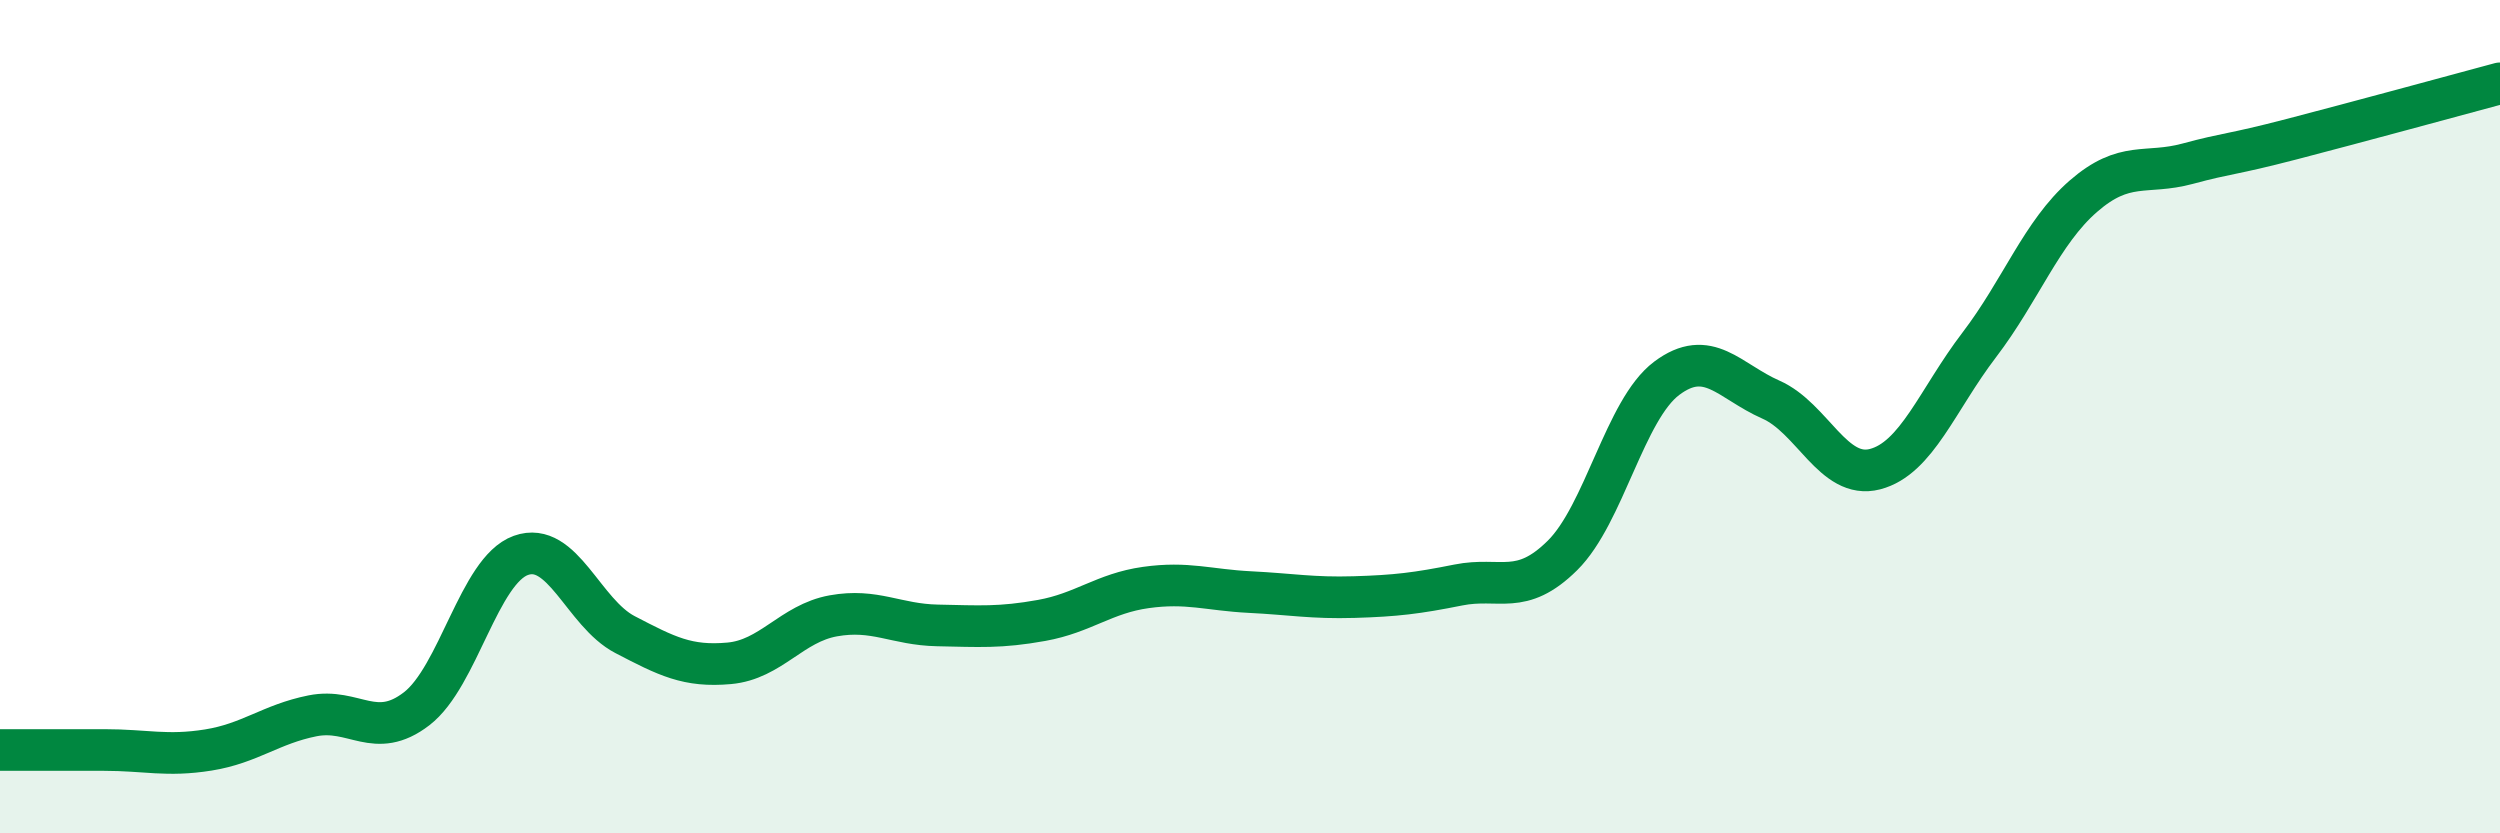
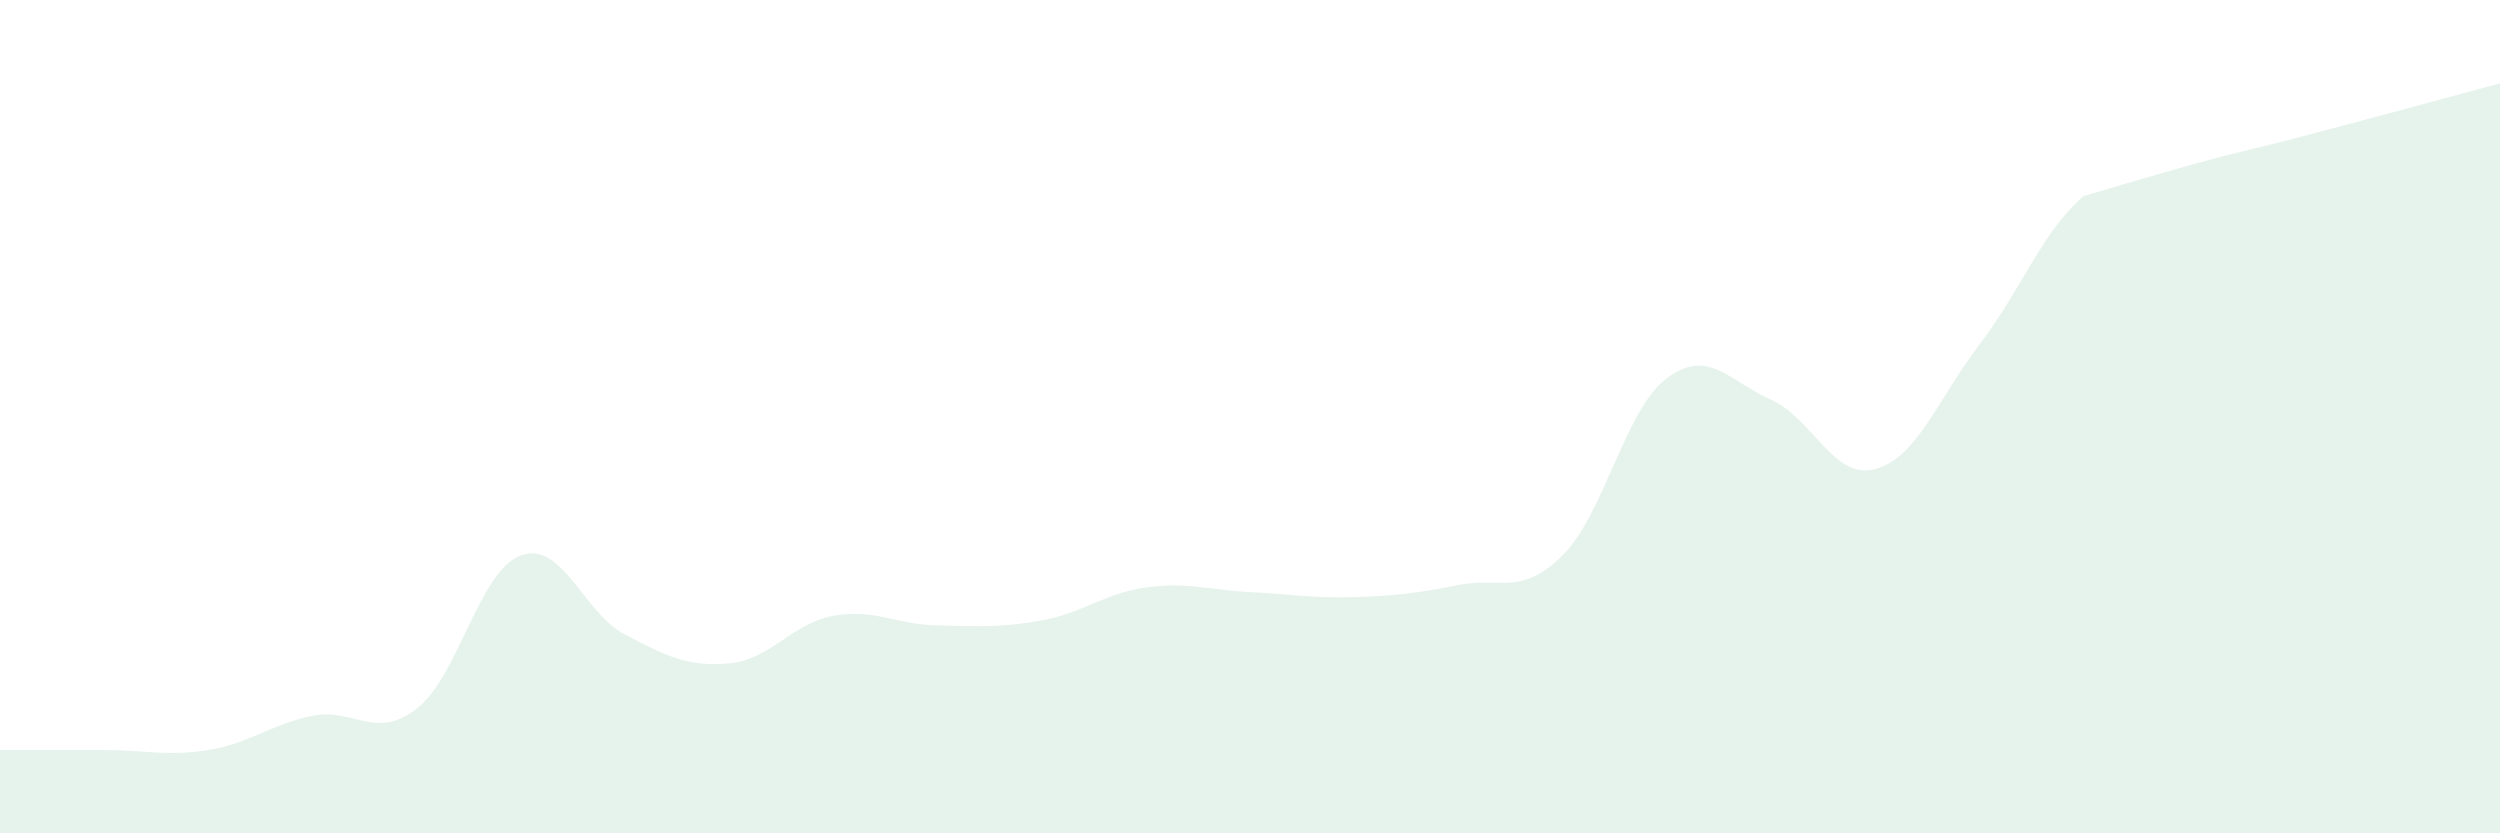
<svg xmlns="http://www.w3.org/2000/svg" width="60" height="20" viewBox="0 0 60 20">
-   <path d="M 0,18 C 0.5,18 1.5,18 2.5,18 C 3.5,18 4,18.16 5,18 C 6,17.84 6.5,17.38 7.5,17.18 C 8.5,16.98 9,17.78 10,17.01 C 11,16.24 11.5,13.69 12.5,13.33 C 13.5,12.97 14,14.71 15,15.23 C 16,15.75 16.5,16.01 17.5,15.92 C 18.5,15.83 19,14.96 20,14.78 C 21,14.6 21.5,14.99 22.5,15.01 C 23.5,15.03 24,15.07 25,14.89 C 26,14.71 26.5,14.24 27.5,14.1 C 28.5,13.96 29,14.16 30,14.21 C 31,14.26 31.5,14.36 32.5,14.33 C 33.5,14.3 34,14.24 35,14.04 C 36,13.84 36.5,14.32 37.5,13.33 C 38.5,12.34 39,9.83 40,9.08 C 41,8.33 41.5,9.15 42.5,9.59 C 43.5,10.03 44,11.52 45,11.26 C 46,11 46.5,9.59 47.5,8.28 C 48.5,6.97 49,5.58 50,4.71 C 51,3.84 51.5,4.2 52.5,3.93 C 53.5,3.66 53.5,3.73 55,3.34 C 56.5,2.95 59,2.27 60,2L60 20L0 20Z" fill="#008740" opacity="0.1" stroke-linecap="round" stroke-linejoin="round" />
-   <path d="M 0,18 C 0.5,18 1.5,18 2.5,18 C 3.5,18 4,18.16 5,18 C 6,17.84 6.5,17.38 7.5,17.18 C 8.5,16.98 9,17.78 10,17.01 C 11,16.24 11.5,13.69 12.5,13.33 C 13.5,12.97 14,14.71 15,15.23 C 16,15.75 16.5,16.01 17.5,15.92 C 18.5,15.83 19,14.96 20,14.78 C 21,14.6 21.5,14.99 22.5,15.01 C 23.5,15.03 24,15.07 25,14.89 C 26,14.71 26.5,14.24 27.5,14.1 C 28.5,13.96 29,14.16 30,14.21 C 31,14.26 31.5,14.36 32.5,14.33 C 33.5,14.3 34,14.24 35,14.04 C 36,13.84 36.5,14.32 37.5,13.33 C 38.5,12.34 39,9.83 40,9.08 C 41,8.33 41.5,9.15 42.5,9.59 C 43.5,10.03 44,11.52 45,11.26 C 46,11 46.5,9.59 47.5,8.28 C 48.5,6.97 49,5.58 50,4.71 C 51,3.84 51.5,4.2 52.5,3.93 C 53.5,3.66 53.5,3.73 55,3.34 C 56.5,2.95 59,2.27 60,2" stroke="#008740" stroke-width="1" fill="none" stroke-linecap="round" stroke-linejoin="round" />
+   <path d="M 0,18 C 0.5,18 1.5,18 2.5,18 C 3.5,18 4,18.16 5,18 C 6,17.84 6.5,17.38 7.5,17.18 C 8.5,16.98 9,17.78 10,17.01 C 11,16.24 11.5,13.69 12.5,13.33 C 13.5,12.97 14,14.71 15,15.23 C 16,15.75 16.5,16.01 17.5,15.92 C 18.5,15.83 19,14.96 20,14.78 C 21,14.6 21.5,14.99 22.5,15.01 C 23.5,15.03 24,15.07 25,14.89 C 26,14.71 26.5,14.24 27.5,14.1 C 28.5,13.96 29,14.16 30,14.21 C 31,14.26 31.5,14.36 32.5,14.33 C 33.5,14.3 34,14.24 35,14.04 C 36,13.84 36.5,14.32 37.5,13.33 C 38.5,12.34 39,9.83 40,9.08 C 41,8.33 41.5,9.15 42.5,9.59 C 43.5,10.03 44,11.52 45,11.26 C 46,11 46.5,9.59 47.5,8.28 C 48.5,6.97 49,5.58 50,4.71 C 53.5,3.66 53.5,3.73 55,3.34 C 56.5,2.95 59,2.27 60,2L60 20L0 20Z" fill="#008740" opacity="0.1" stroke-linecap="round" stroke-linejoin="round" />
</svg>